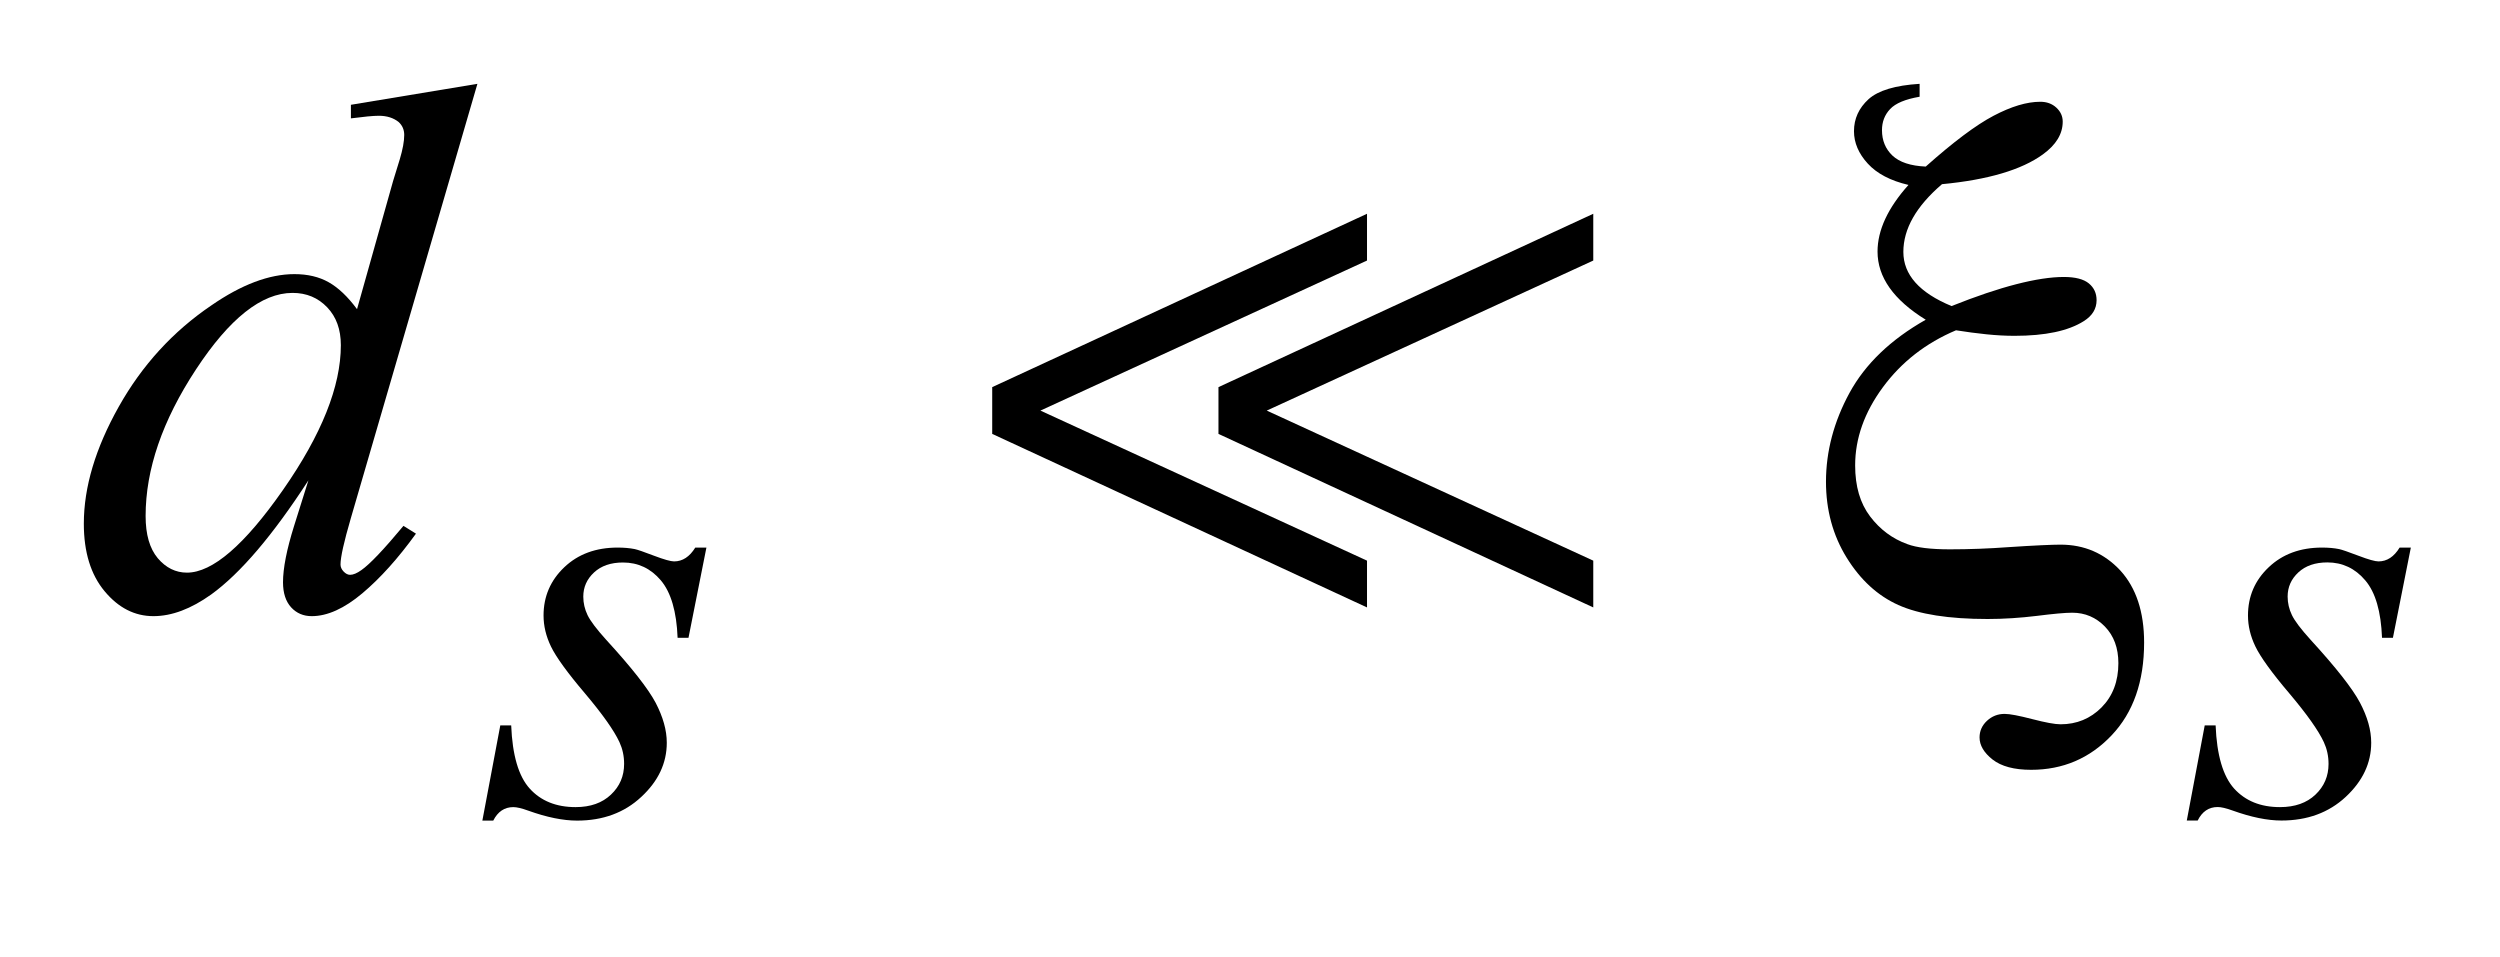
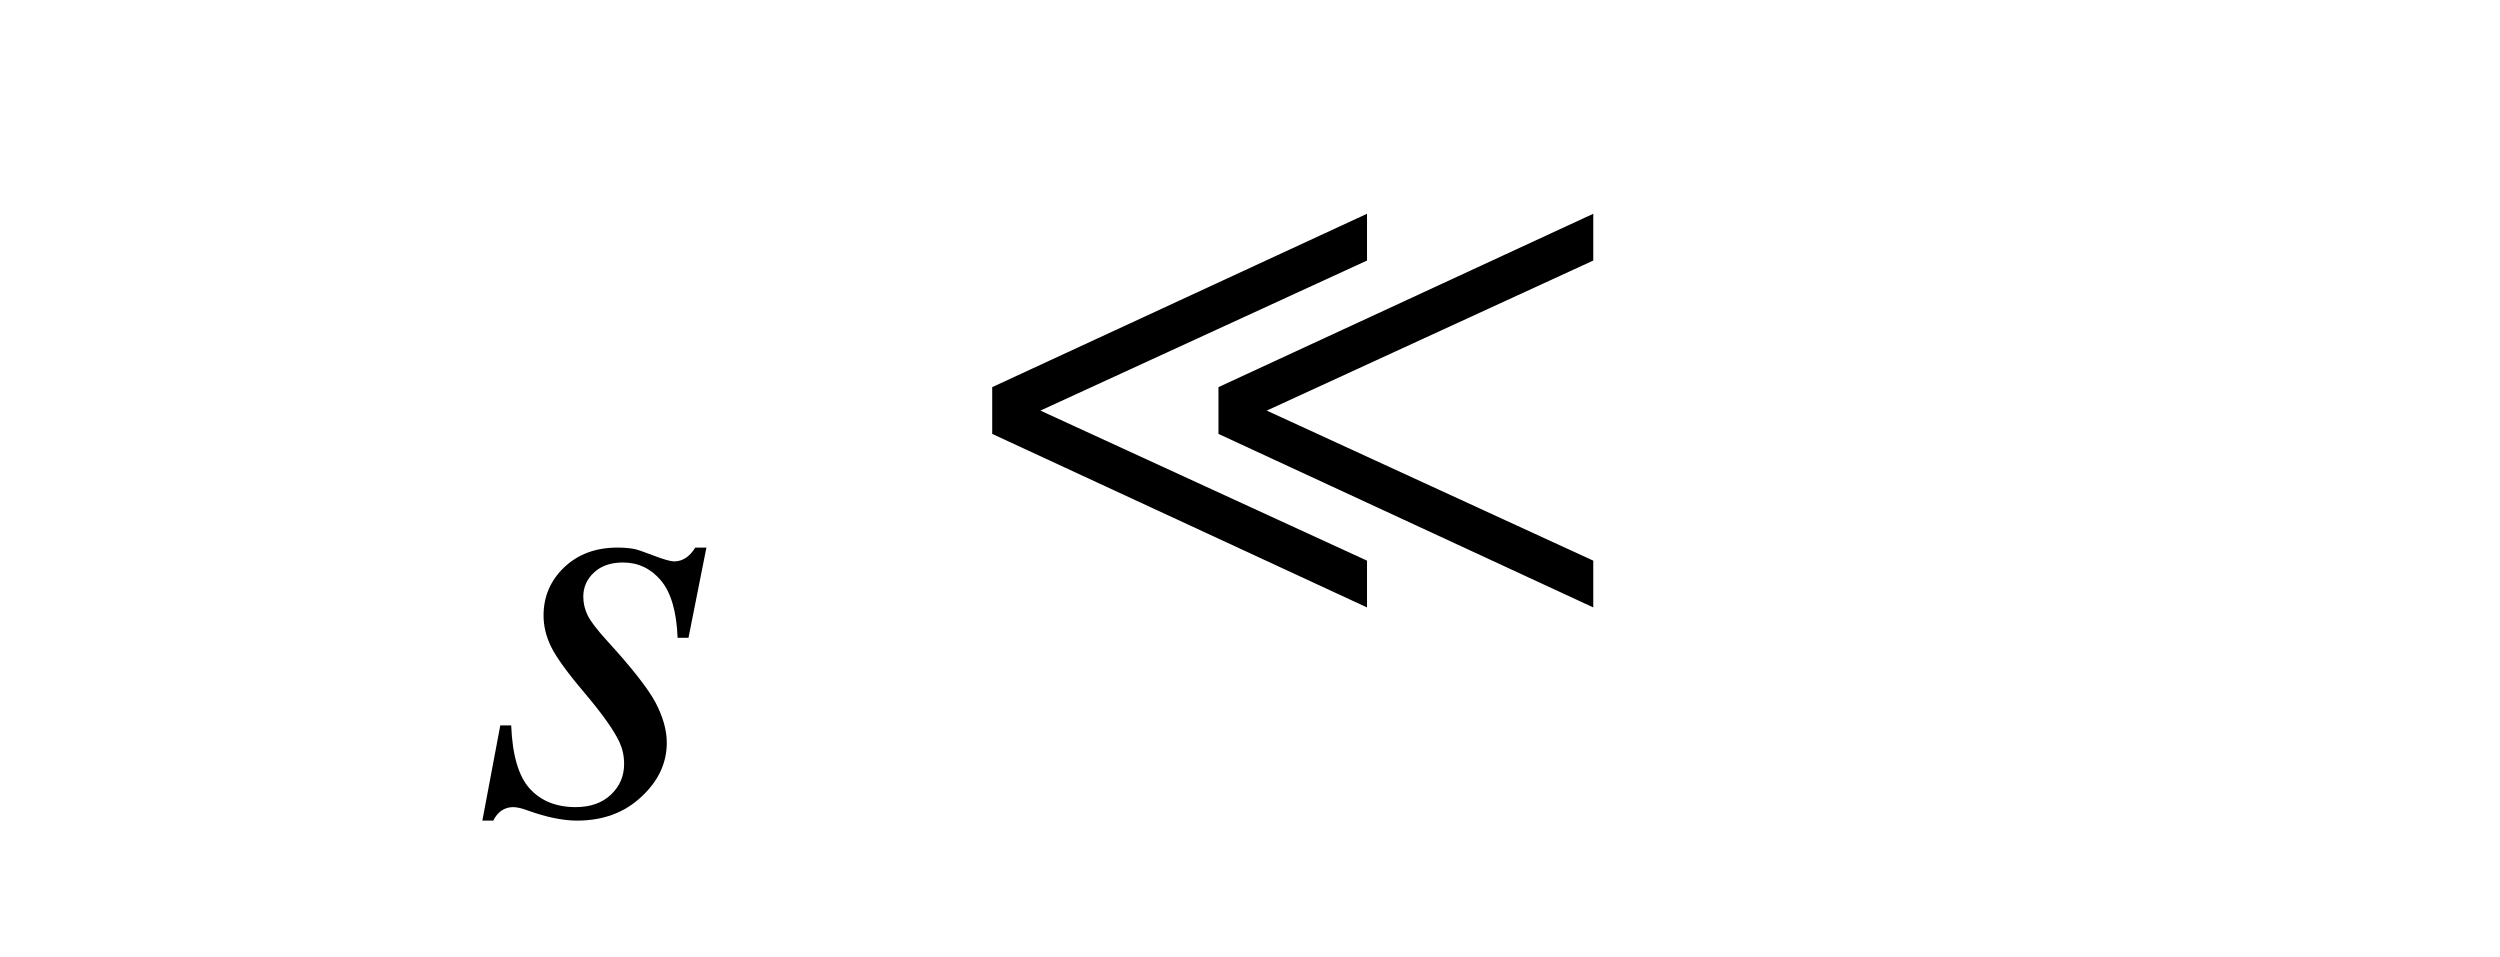
<svg xmlns="http://www.w3.org/2000/svg" stroke-dasharray="none" shape-rendering="auto" font-family="'Dialog'" text-rendering="auto" width="47" fill-opacity="1" color-interpolation="auto" color-rendering="auto" preserveAspectRatio="xMidYMid meet" font-size="12px" viewBox="0 0 47 18" fill="black" stroke="black" image-rendering="auto" stroke-miterlimit="10" stroke-linecap="square" stroke-linejoin="miter" font-style="normal" stroke-width="1" height="18" stroke-dashoffset="0" font-weight="normal" stroke-opacity="1">
  <defs id="genericDefs" />
  <g>
    <defs id="defs1">
      <clipPath clipPathUnits="userSpaceOnUse" id="clipPath1">
-         <path d="M-1 -1 L28.759 -1 L28.759 9.789 L-1 9.789 L-1 -1 Z" />
-       </clipPath>
+         </clipPath>
      <clipPath clipPathUnits="userSpaceOnUse" id="clipPath2">
        <path d="M-0 -0 L-0 8.789 L27.759 8.789 L27.759 -0 Z" />
      </clipPath>
    </defs>
    <g transform="scale(1.576,1.576) translate(1,1)">
      <path d="M7.427 5.531 L7.213 6.608 L7.083 6.608 C7.071 6.295 7.004 6.066 6.883 5.923 C6.762 5.78 6.611 5.71 6.431 5.71 C6.286 5.71 6.171 5.75 6.086 5.829 C6 5.909 5.958 6.005 5.958 6.117 C5.958 6.194 5.975 6.267 6.009 6.338 C6.043 6.408 6.117 6.506 6.232 6.633 C6.536 6.965 6.732 7.215 6.821 7.383 C6.909 7.552 6.954 7.71 6.954 7.86 C6.954 8.103 6.853 8.318 6.65 8.506 C6.448 8.695 6.192 8.789 5.884 8.789 C5.716 8.789 5.521 8.749 5.301 8.67 C5.224 8.642 5.165 8.628 5.123 8.628 C5.018 8.628 4.938 8.682 4.884 8.789 L4.754 8.789 L4.968 7.653 L5.098 7.653 C5.112 8.009 5.186 8.26 5.319 8.407 C5.452 8.554 5.635 8.628 5.866 8.628 C6.044 8.628 6.184 8.578 6.288 8.479 C6.393 8.38 6.445 8.258 6.445 8.112 C6.445 8.018 6.426 7.932 6.389 7.852 C6.324 7.712 6.186 7.518 5.977 7.27 C5.767 7.023 5.633 6.837 5.573 6.713 C5.513 6.589 5.484 6.466 5.484 6.342 C5.484 6.115 5.567 5.923 5.731 5.767 C5.896 5.61 6.108 5.532 6.368 5.532 C6.443 5.532 6.511 5.538 6.572 5.55 C6.605 5.557 6.681 5.583 6.801 5.629 C6.922 5.675 7.002 5.697 7.041 5.697 C7.142 5.697 7.226 5.642 7.294 5.532 L7.427 5.532 Z" stroke="none" clip-path="url(#clipPath2)" />
    </g>
    <g transform="matrix(1.576,0,0,1.576,1.576,1.576)">
-       <path d="M27.759 5.531 L27.545 6.608 L27.415 6.608 C27.403 6.295 27.337 6.066 27.215 5.923 C27.094 5.78 26.943 5.709 26.763 5.709 C26.617 5.709 26.502 5.749 26.417 5.828 C26.331 5.908 26.289 6.004 26.289 6.116 C26.289 6.193 26.306 6.266 26.34 6.337 C26.374 6.408 26.448 6.505 26.563 6.632 C26.867 6.964 27.063 7.214 27.152 7.382 C27.241 7.551 27.286 7.709 27.286 7.86 C27.286 8.103 27.184 8.318 26.982 8.506 C26.78 8.694 26.524 8.788 26.215 8.788 C26.047 8.788 25.853 8.748 25.633 8.669 C25.556 8.641 25.496 8.627 25.454 8.627 C25.349 8.627 25.269 8.681 25.216 8.788 L25.086 8.788 L25.3 7.653 L25.43 7.653 C25.444 8.008 25.518 8.259 25.651 8.407 C25.785 8.554 25.966 8.628 26.198 8.628 C26.376 8.628 26.517 8.578 26.621 8.479 C26.725 8.38 26.777 8.258 26.777 8.113 C26.777 8.019 26.758 7.933 26.721 7.853 C26.656 7.713 26.518 7.519 26.309 7.271 C26.099 7.024 25.965 6.837 25.905 6.713 C25.845 6.589 25.816 6.466 25.816 6.342 C25.816 6.115 25.898 5.923 26.063 5.767 C26.228 5.61 26.44 5.532 26.7 5.532 C26.775 5.532 26.843 5.538 26.903 5.55 C26.936 5.557 27.012 5.583 27.133 5.629 C27.253 5.675 27.333 5.697 27.373 5.697 C27.474 5.697 27.558 5.642 27.625 5.532 L27.759 5.532 Z" stroke="none" clip-path="url(#clipPath2)" />
-     </g>
+       </g>
    <g transform="matrix(1.576,0,0,1.576,1.576,1.576)">
-       <path d="M4.695 0 L3.185 5.182 C3.103 5.463 3.062 5.646 3.062 5.734 C3.062 5.763 3.074 5.792 3.099 5.818 C3.124 5.844 3.15 5.857 3.176 5.857 C3.214 5.857 3.259 5.838 3.312 5.8 C3.412 5.73 3.579 5.554 3.813 5.273 L3.962 5.366 C3.751 5.658 3.538 5.896 3.323 6.077 C3.108 6.258 2.906 6.35 2.719 6.35 C2.619 6.35 2.537 6.315 2.473 6.245 C2.409 6.175 2.376 6.075 2.376 5.946 C2.376 5.779 2.42 5.555 2.508 5.274 L2.679 4.73 C2.255 5.385 1.868 5.839 1.52 6.091 C1.279 6.263 1.05 6.35 0.83 6.35 C0.607 6.35 0.413 6.251 0.248 6.053 C0.083 5.855 0 5.587 0 5.247 C0 4.811 0.139 4.346 0.417 3.851 C0.695 3.356 1.063 2.954 1.52 2.644 C1.88 2.395 2.211 2.27 2.512 2.27 C2.67 2.27 2.806 2.302 2.921 2.367 C3.036 2.432 3.148 2.538 3.259 2.688 L3.689 1.16 C3.722 1.051 3.748 0.965 3.769 0.9 C3.804 0.783 3.822 0.686 3.822 0.61 C3.822 0.548 3.8 0.497 3.756 0.456 C3.694 0.406 3.615 0.381 3.519 0.381 C3.452 0.381 3.34 0.392 3.186 0.412 L3.186 0.25 L4.695 0 ZM3.066 3.118 C3.066 2.93 3.012 2.78 2.903 2.666 C2.794 2.552 2.657 2.494 2.49 2.494 C2.121 2.494 1.737 2.799 1.337 3.408 C0.937 4.017 0.737 4.599 0.737 5.156 C0.737 5.376 0.785 5.543 0.882 5.659 C0.979 5.773 1.095 5.831 1.23 5.831 C1.534 5.831 1.917 5.502 2.376 4.844 C2.836 4.185 3.066 3.609 3.066 3.118 Z" stroke="none" clip-path="url(#clipPath2)" />
-     </g>
+       </g>
    <g transform="matrix(1.576,0,0,1.576,1.576,1.576)">
-       <path d="M21.899 0 L21.899 0.154 C21.729 0.183 21.612 0.232 21.547 0.301 C21.482 0.37 21.45 0.454 21.45 0.553 C21.45 0.676 21.492 0.777 21.575 0.856 C21.659 0.935 21.791 0.979 21.972 0.987 C22.3 0.695 22.57 0.492 22.781 0.381 C22.992 0.27 23.177 0.214 23.339 0.214 C23.415 0.214 23.479 0.237 23.53 0.284 C23.581 0.331 23.606 0.387 23.606 0.451 C23.606 0.597 23.527 0.728 23.369 0.842 C23.115 1.026 22.714 1.145 22.166 1.197 C21.858 1.461 21.705 1.73 21.705 2.005 C21.705 2.277 21.896 2.492 22.28 2.651 C22.573 2.534 22.831 2.447 23.053 2.39 C23.275 2.333 23.464 2.304 23.619 2.304 C23.757 2.304 23.856 2.33 23.918 2.381 C23.98 2.432 24.01 2.499 24.01 2.581 C24.01 2.684 23.959 2.767 23.857 2.831 C23.672 2.948 23.397 3.006 23.031 3.006 C22.926 3.006 22.814 3 22.697 2.988 C22.58 2.976 22.459 2.96 22.333 2.94 C21.973 3.092 21.683 3.318 21.461 3.619 C21.24 3.919 21.13 4.23 21.13 4.552 C21.13 4.801 21.189 5.003 21.308 5.16 C21.426 5.316 21.575 5.427 21.753 5.491 C21.861 5.532 22.03 5.553 22.259 5.553 C22.492 5.553 22.726 5.544 22.957 5.527 C23.273 5.506 23.48 5.497 23.58 5.497 C23.864 5.497 24.101 5.6 24.292 5.804 C24.482 6.012 24.577 6.299 24.577 6.665 C24.577 7.13 24.448 7.5 24.188 7.773 C23.929 8.046 23.609 8.183 23.229 8.183 C23.027 8.183 22.874 8.142 22.77 8.061 C22.666 7.979 22.614 7.891 22.614 7.797 C22.614 7.721 22.643 7.654 22.702 7.599 C22.761 7.544 22.831 7.516 22.913 7.516 C22.975 7.516 23.084 7.537 23.242 7.578 C23.4 7.619 23.513 7.64 23.58 7.64 C23.773 7.64 23.936 7.573 24.07 7.438 C24.203 7.303 24.27 7.127 24.27 6.911 C24.27 6.73 24.216 6.584 24.109 6.474 C24.003 6.365 23.873 6.309 23.72 6.309 C23.635 6.309 23.494 6.322 23.296 6.347 C23.099 6.371 22.903 6.384 22.71 6.384 C22.247 6.384 21.892 6.328 21.645 6.217 C21.398 6.106 21.192 5.917 21.028 5.651 C20.864 5.385 20.782 5.083 20.782 4.747 C20.782 4.384 20.876 4.03 21.063 3.686 C21.251 3.342 21.553 3.051 21.972 2.814 C21.588 2.577 21.397 2.306 21.397 2.001 C21.397 1.746 21.52 1.481 21.766 1.206 C21.552 1.156 21.39 1.071 21.281 0.952 C21.171 0.832 21.116 0.703 21.116 0.565 C21.116 0.416 21.174 0.289 21.29 0.183 C21.406 0.079 21.609 0.018 21.899 0 Z" stroke="none" clip-path="url(#clipPath2)" />
-     </g>
+       </g>
    <g transform="matrix(1.576,0,0,1.576,1.576,1.576)">
      <path d="M10.836 4.176 L10.836 3.618 L15.307 1.55 L15.307 2.108 L11.411 3.898 L15.307 5.688 L15.307 6.246 L10.836 4.176 ZM13.535 4.176 L13.535 3.618 L18.006 1.55 L18.006 2.108 L14.111 3.898 L18.006 5.688 L18.006 6.246 L13.535 4.176 Z" stroke="none" clip-path="url(#clipPath2)" />
    </g>
  </g>
</svg>